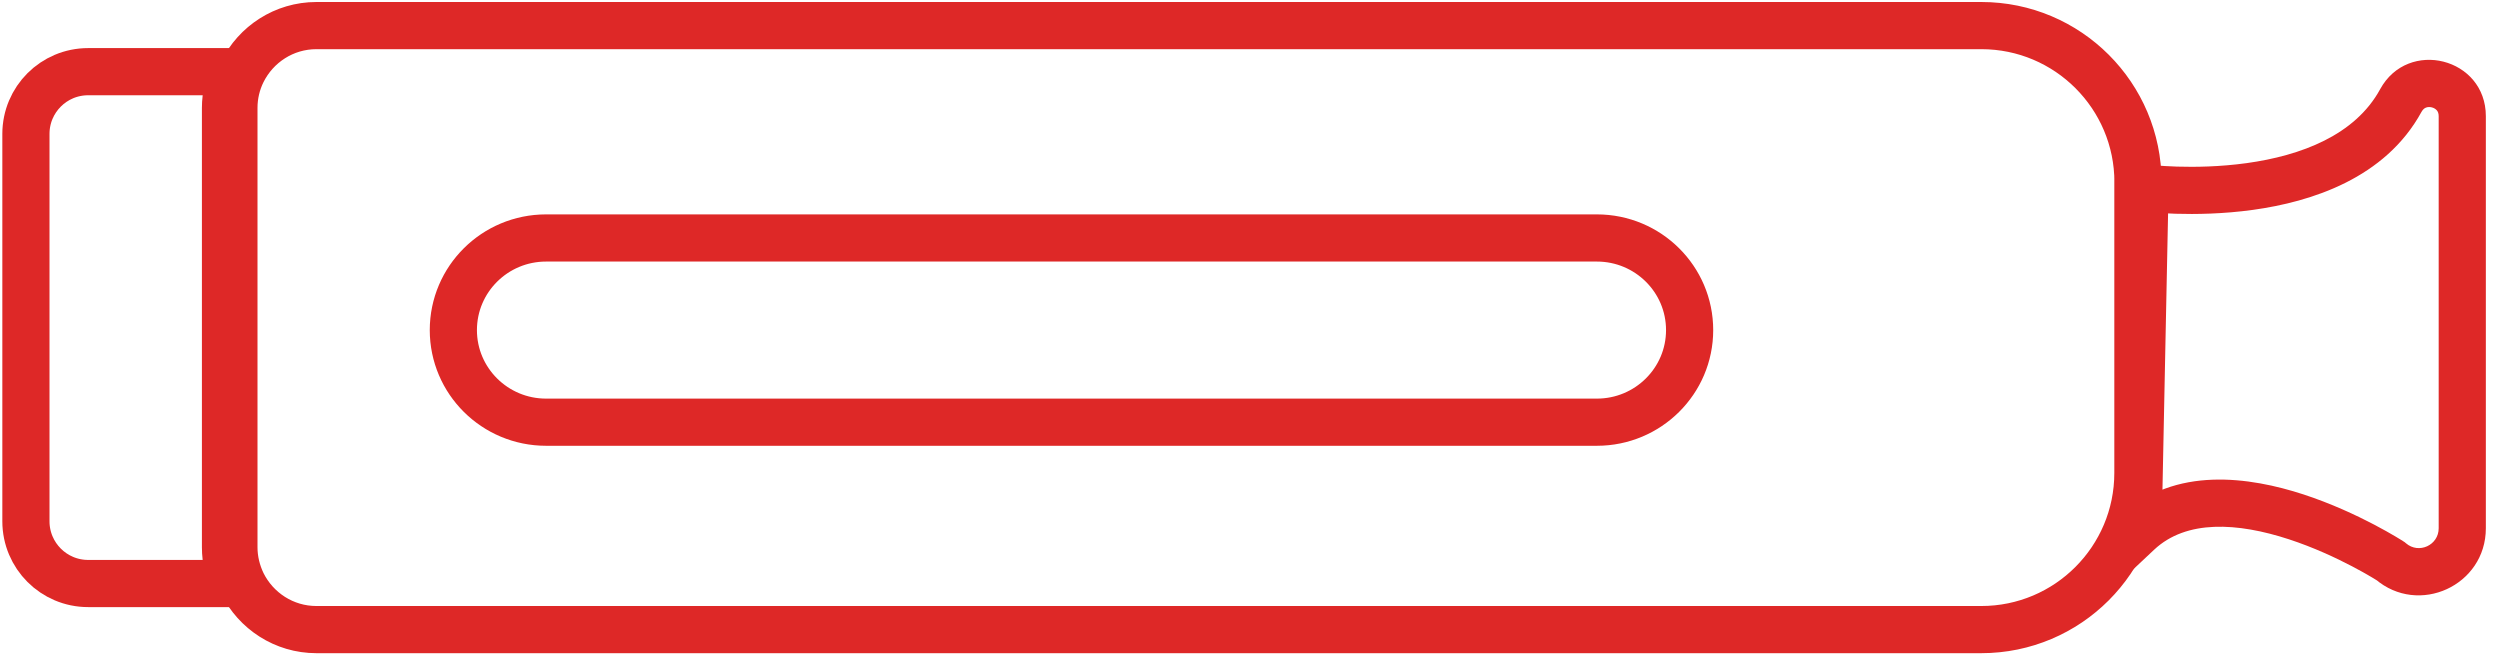
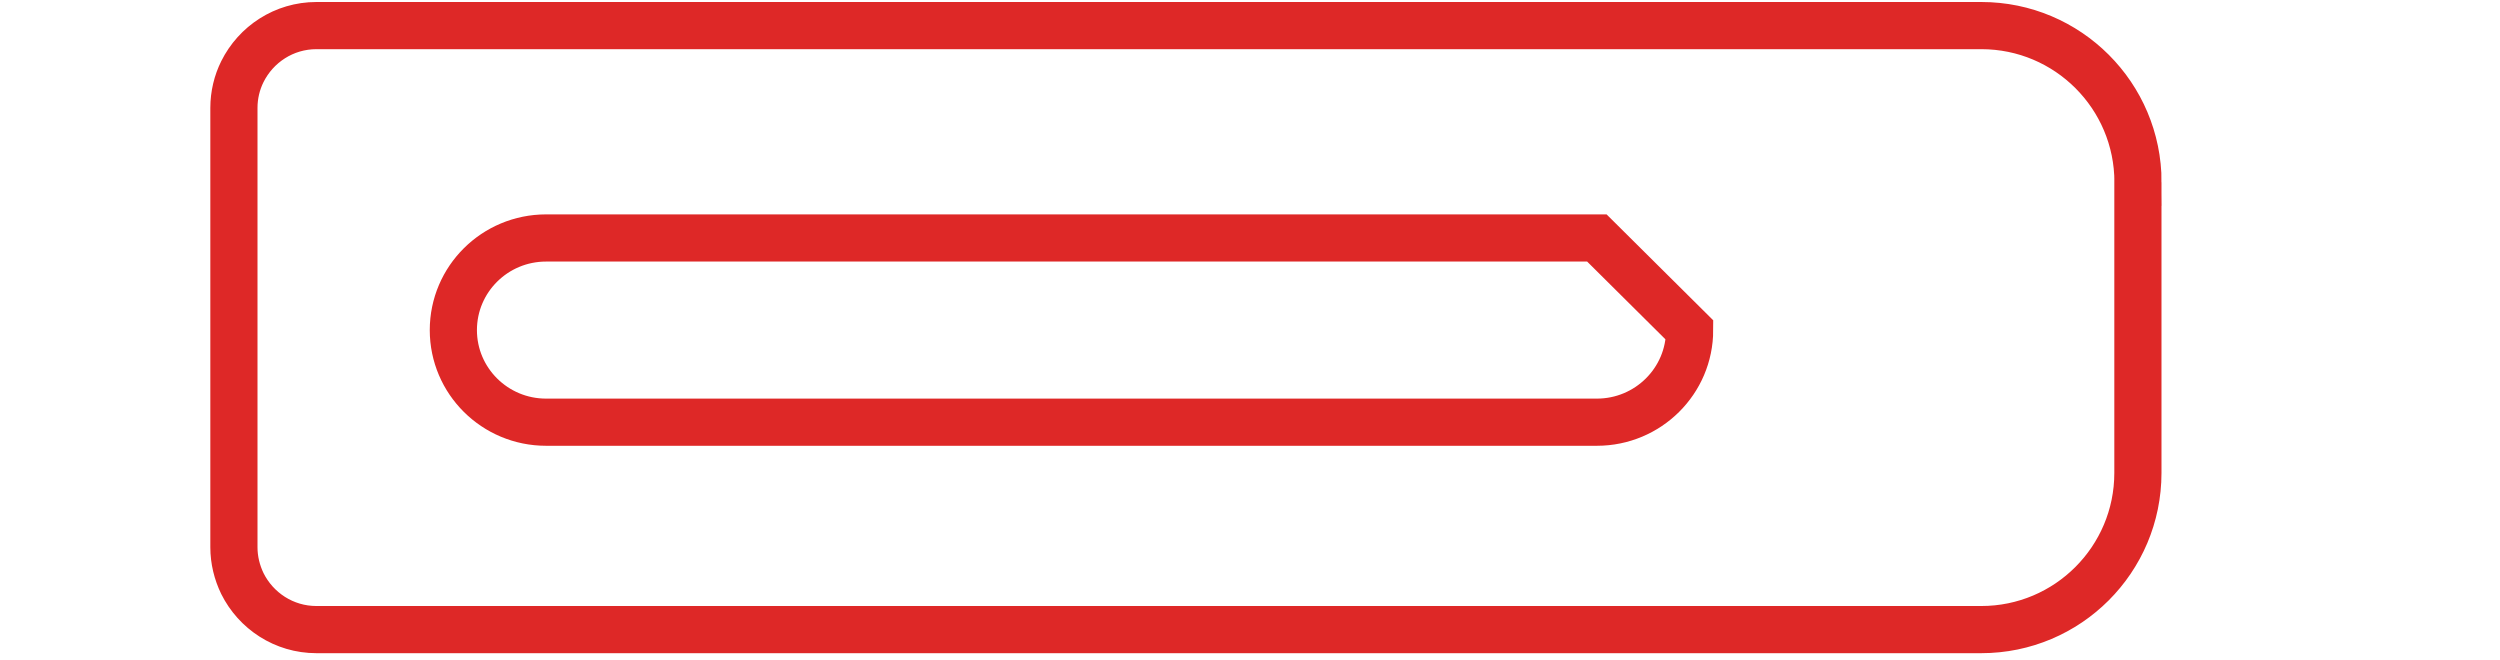
<svg xmlns="http://www.w3.org/2000/svg" width="106" height="28" viewBox="0 0 106 28" fill="none">
-   <path d="M9.561 23.201C9.561 23.753 9.69 24.28 9.919 24.741H3.738C2.28 24.741 1.099 23.559 1.099 22.102V5.678C1.099 4.22 2.28 3.039 3.738 3.039H9.919C9.694 3.504 9.561 4.026 9.561 4.578V23.197V23.201Z" stroke="#DE2827" stroke-width="2" stroke-miterlimit="10" stroke-linecap="round" />
  <path d="M90.647 7.727V20.053C90.647 23.719 87.675 26.695 84.005 26.695H13.416C12.04 26.695 10.85 25.897 10.276 24.741C10.052 24.276 9.918 23.754 9.918 23.202V4.578C9.918 4.026 10.047 3.5 10.276 3.039C10.85 1.883 12.04 1.085 13.416 1.085H84.009C87.675 1.085 90.651 4.057 90.651 7.727H90.647Z" stroke="#DE2827" stroke-width="2" stroke-miterlimit="10" stroke-linecap="round" />
-   <path d="M90.944 7.971L91.072 6.98C90.648 6.925 90.235 7.146 90.047 7.53C89.858 7.914 89.935 8.376 90.237 8.679L90.944 7.971ZM101.795 4.262L100.918 3.782L100.918 3.783L101.795 4.262ZM101.364 23.795L102.016 23.037L101.965 22.993L101.908 22.956L101.364 23.795ZM90.651 22.579L89.651 22.559L89.603 24.935L91.335 23.308L90.651 22.579ZM90.948 7.976L91.948 7.996L91.957 7.57L91.655 7.268L90.948 7.976ZM90.944 7.971C90.816 8.963 90.816 8.963 90.817 8.963C90.817 8.963 90.817 8.963 90.818 8.963C90.818 8.963 90.819 8.963 90.82 8.964C90.822 8.964 90.824 8.964 90.827 8.964C90.832 8.965 90.84 8.966 90.85 8.967C90.868 8.969 90.895 8.973 90.929 8.976C90.997 8.984 91.095 8.993 91.218 9.004C91.464 9.025 91.815 9.049 92.242 9.063C93.094 9.089 94.265 9.073 95.53 8.898C97.997 8.556 101.133 7.564 102.673 4.741L101.795 4.262L100.918 3.783C99.853 5.735 97.563 6.597 95.256 6.917C94.133 7.072 93.08 7.088 92.304 7.064C91.918 7.052 91.604 7.03 91.389 7.011C91.282 7.002 91.2 6.994 91.145 6.988C91.118 6.985 91.099 6.983 91.086 6.981C91.08 6.981 91.076 6.98 91.073 6.98C91.072 6.98 91.072 6.979 91.071 6.979C91.071 6.979 91.071 6.979 91.072 6.979C91.072 6.979 91.072 6.979 91.072 6.979C91.072 6.979 91.072 6.98 90.944 7.971ZM101.795 4.262L102.672 4.743C102.733 4.633 102.801 4.586 102.86 4.563C102.928 4.536 103.017 4.529 103.11 4.553C103.203 4.576 103.276 4.625 103.323 4.68C103.363 4.728 103.4 4.801 103.4 4.926H104.4H105.4C105.4 2.449 102.103 1.62 100.918 3.782L101.795 4.262ZM104.4 4.926H103.4V22.398H104.4H105.4V4.926H104.4ZM104.4 22.398H103.4C103.4 23.117 102.558 23.502 102.016 23.037L101.364 23.795L100.713 24.554C102.551 26.133 105.4 24.827 105.4 22.398H104.4ZM101.364 23.795C101.908 22.956 101.908 22.956 101.908 22.956C101.908 22.956 101.907 22.956 101.907 22.956C101.906 22.955 101.906 22.955 101.905 22.954C101.904 22.953 101.902 22.952 101.899 22.951C101.895 22.948 101.888 22.943 101.88 22.938C101.864 22.928 101.841 22.913 101.812 22.895C101.753 22.859 101.669 22.807 101.562 22.744C101.348 22.617 101.041 22.442 100.662 22.243C99.908 21.848 98.854 21.352 97.672 20.965C95.403 20.224 92.21 19.743 89.966 21.85L90.651 22.579L91.335 23.308C92.702 22.025 94.865 22.152 97.051 22.866C98.095 23.208 99.043 23.652 99.733 24.014C100.077 24.194 100.353 24.352 100.542 24.464C100.636 24.52 100.708 24.564 100.755 24.593C100.779 24.608 100.796 24.619 100.807 24.626C100.813 24.63 100.817 24.632 100.819 24.634C100.82 24.634 100.82 24.635 100.821 24.635C100.821 24.635 100.821 24.635 100.821 24.635C100.821 24.635 100.82 24.635 100.82 24.635C100.82 24.634 100.82 24.634 101.364 23.795ZM90.651 22.579L91.651 22.599L91.948 7.996L90.948 7.976L89.949 7.955L89.651 22.559L90.651 22.579ZM90.948 7.976L91.655 7.268L91.651 7.264L90.944 7.971L90.237 8.679L90.242 8.683L90.948 7.976Z" fill="#DE2827" />
-   <path d="M67.707 10.09H23.154C20.982 10.09 19.222 11.839 19.222 13.996C19.222 16.152 20.982 17.901 23.154 17.901H67.707C69.879 17.901 71.64 16.152 71.64 13.996C71.64 11.839 69.879 10.09 67.707 10.09Z" stroke="#DE2827" stroke-width="2" stroke-miterlimit="10" stroke-linecap="round" />
+   <path d="M67.707 10.09H23.154C20.982 10.09 19.222 11.839 19.222 13.996C19.222 16.152 20.982 17.901 23.154 17.901H67.707C69.879 17.901 71.64 16.152 71.64 13.996Z" stroke="#DE2827" stroke-width="2" stroke-miterlimit="10" stroke-linecap="round" />
</svg>